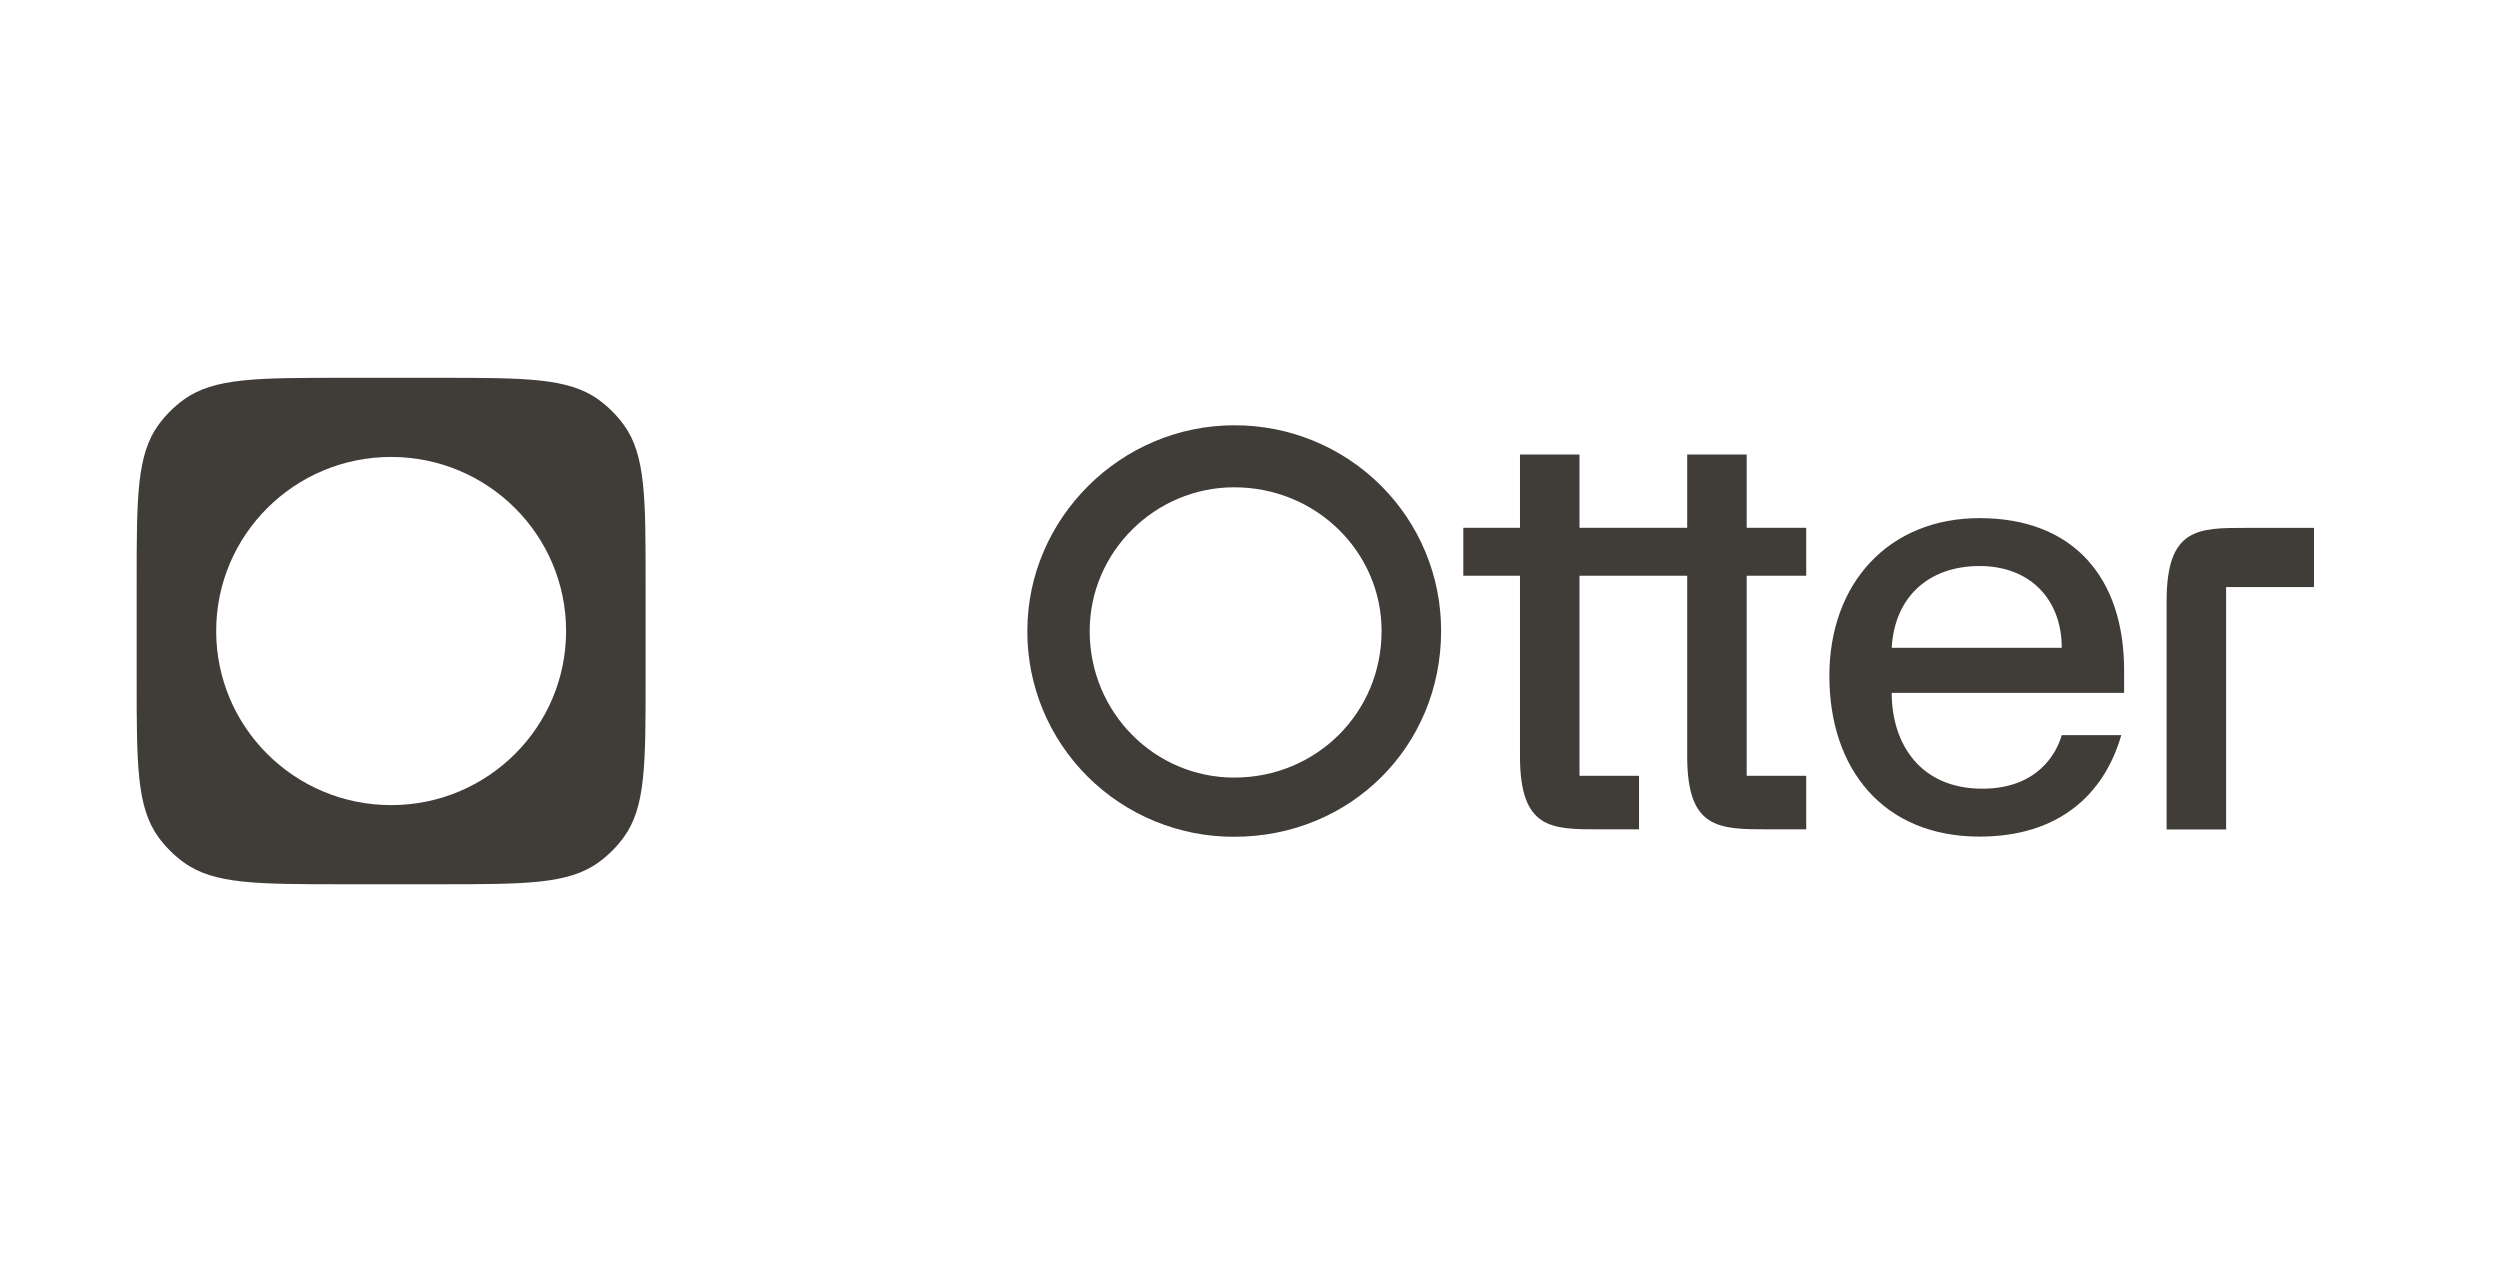
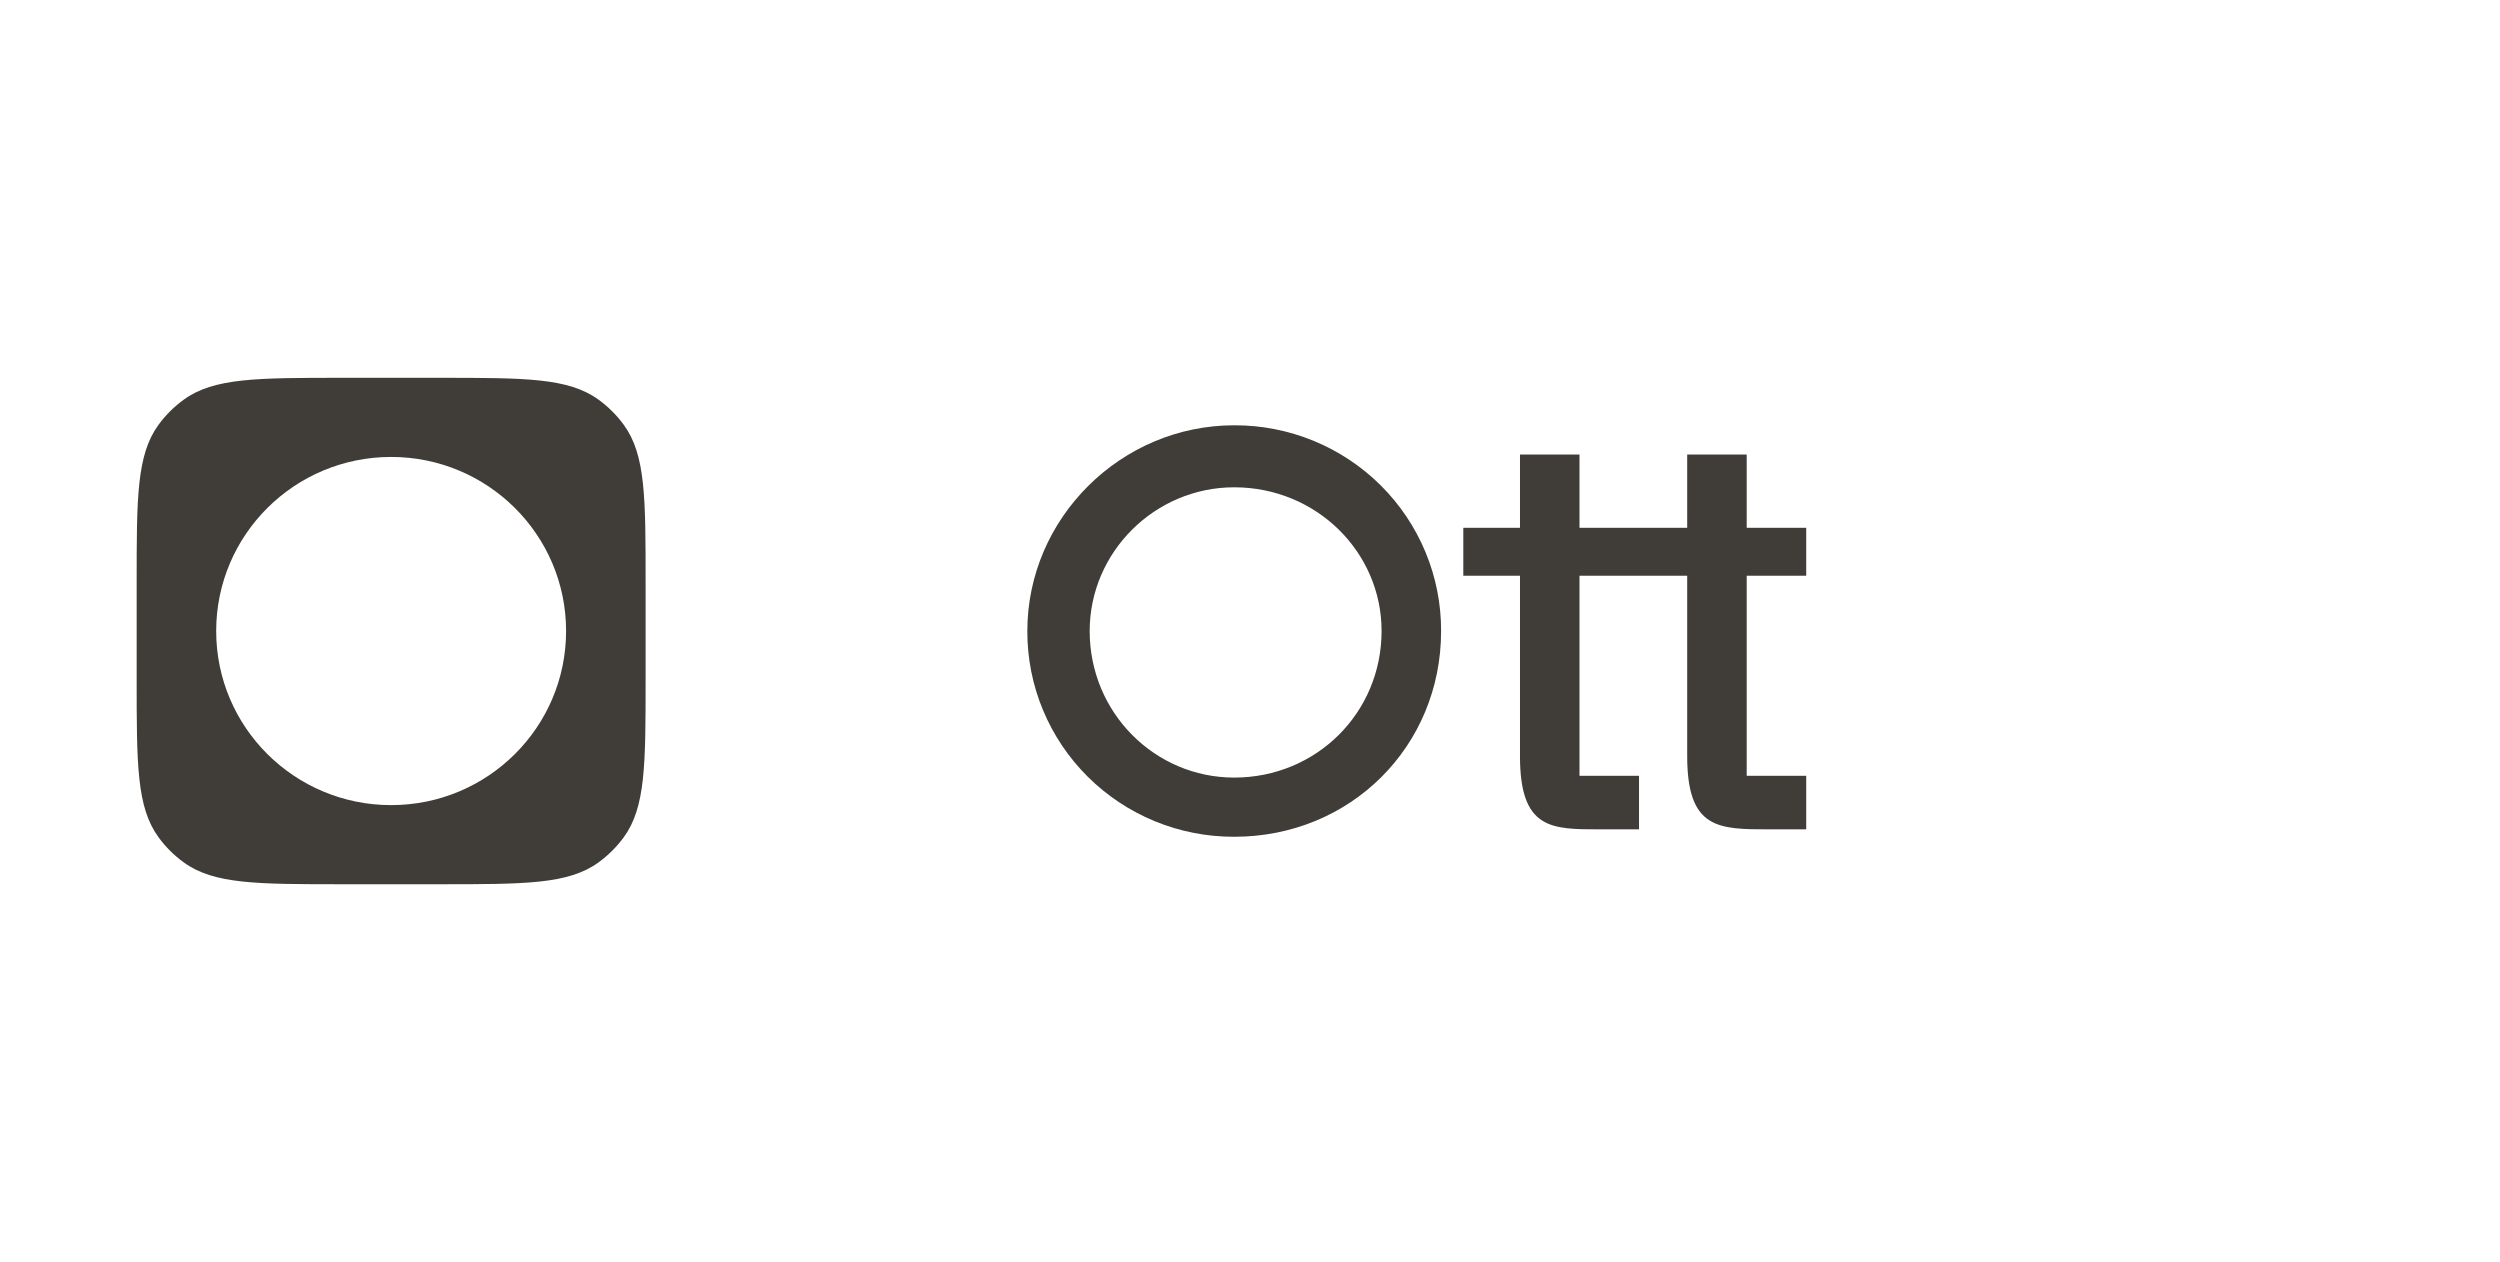
<svg xmlns="http://www.w3.org/2000/svg" width="311" height="157" viewBox="0 0 311 157" fill="none">
  <path d="M153.536 52.906C139.434 52.906 127.8 64.476 127.8 78.5C127.789 81.864 128.447 85.197 129.737 88.307C131.026 91.417 132.921 94.243 135.314 96.622C137.706 99 140.547 100.885 143.675 102.168C146.802 103.45 150.154 104.105 153.536 104.094C167.991 104.094 179.273 92.874 179.273 78.5C179.284 75.136 178.626 71.803 177.336 68.693C176.047 65.583 174.151 62.757 171.759 60.378C169.367 58 166.526 56.115 163.398 54.832C160.271 53.55 156.919 52.895 153.536 52.906ZM153.536 96.731C143.665 96.731 135.556 88.667 135.556 78.5C135.556 68.683 143.665 60.62 153.536 60.62C163.76 60.62 171.869 68.683 171.869 78.5C171.869 88.667 163.76 96.731 153.536 96.731Z" fill="#403D39" />
-   <path d="M264.24 83.388C264.24 71.818 257.893 64.455 246.259 64.455C234.977 64.455 227.573 72.519 227.573 84.089C227.573 95.658 234.273 104.073 246.259 104.073C256.13 104.073 261.771 98.814 263.886 91.451H256.482C255.778 93.905 253.311 98.113 246.611 98.113C238.855 98.113 235.329 92.503 235.329 86.192H264.24V83.388ZM235.329 80.583C235.681 74.272 239.914 70.415 246.259 70.415C252.604 70.415 256.482 74.623 256.482 80.583H235.329Z" fill="#403D39" />
-   <path d="M276.93 73.031H287.86V65.668H279.397C273.404 65.668 269.526 65.668 269.526 74.784V103.182H276.93V73.031Z" fill="#403D39" />
  <path d="M182.035 65.657V71.618H189.086V94.056C189.086 103.171 192.964 103.171 198.958 103.171H203.894V96.51H196.49V71.618H209.887V94.056C209.887 103.171 213.765 103.171 220.112 103.171H224.694V96.51H217.29V71.618H224.694V65.657H217.29V56.542H209.887V65.657H196.49V56.542H189.086V65.657H182.035Z" fill="#403D39" />
  <path fill-rule="evenodd" clip-rule="evenodd" d="M19.721 52.843C17 56.569 17 61.885 17 72.515V84.485C17 95.115 17 100.431 19.721 104.157C20.599 105.36 21.663 106.418 22.872 107.293C26.617 110 31.959 110 42.642 110H54.672C65.356 110 70.697 110 74.442 107.293C75.651 106.418 76.715 105.36 77.594 104.157C80.314 100.431 80.314 95.115 80.314 84.485V72.515C80.314 61.885 80.314 56.569 77.594 52.843C76.715 51.64 75.651 50.581 74.442 49.707C70.697 47 65.356 47 54.672 47H42.642C31.959 47 26.617 47 22.872 49.707C21.663 50.581 20.599 51.64 19.721 52.843ZM48.657 56.844C36.637 56.844 26.893 66.54 26.893 78.5C26.893 90.46 36.637 100.156 48.657 100.156C60.677 100.156 70.421 90.46 70.421 78.5C70.421 66.54 60.677 56.844 48.657 56.844Z" fill="#403D39" />
</svg>